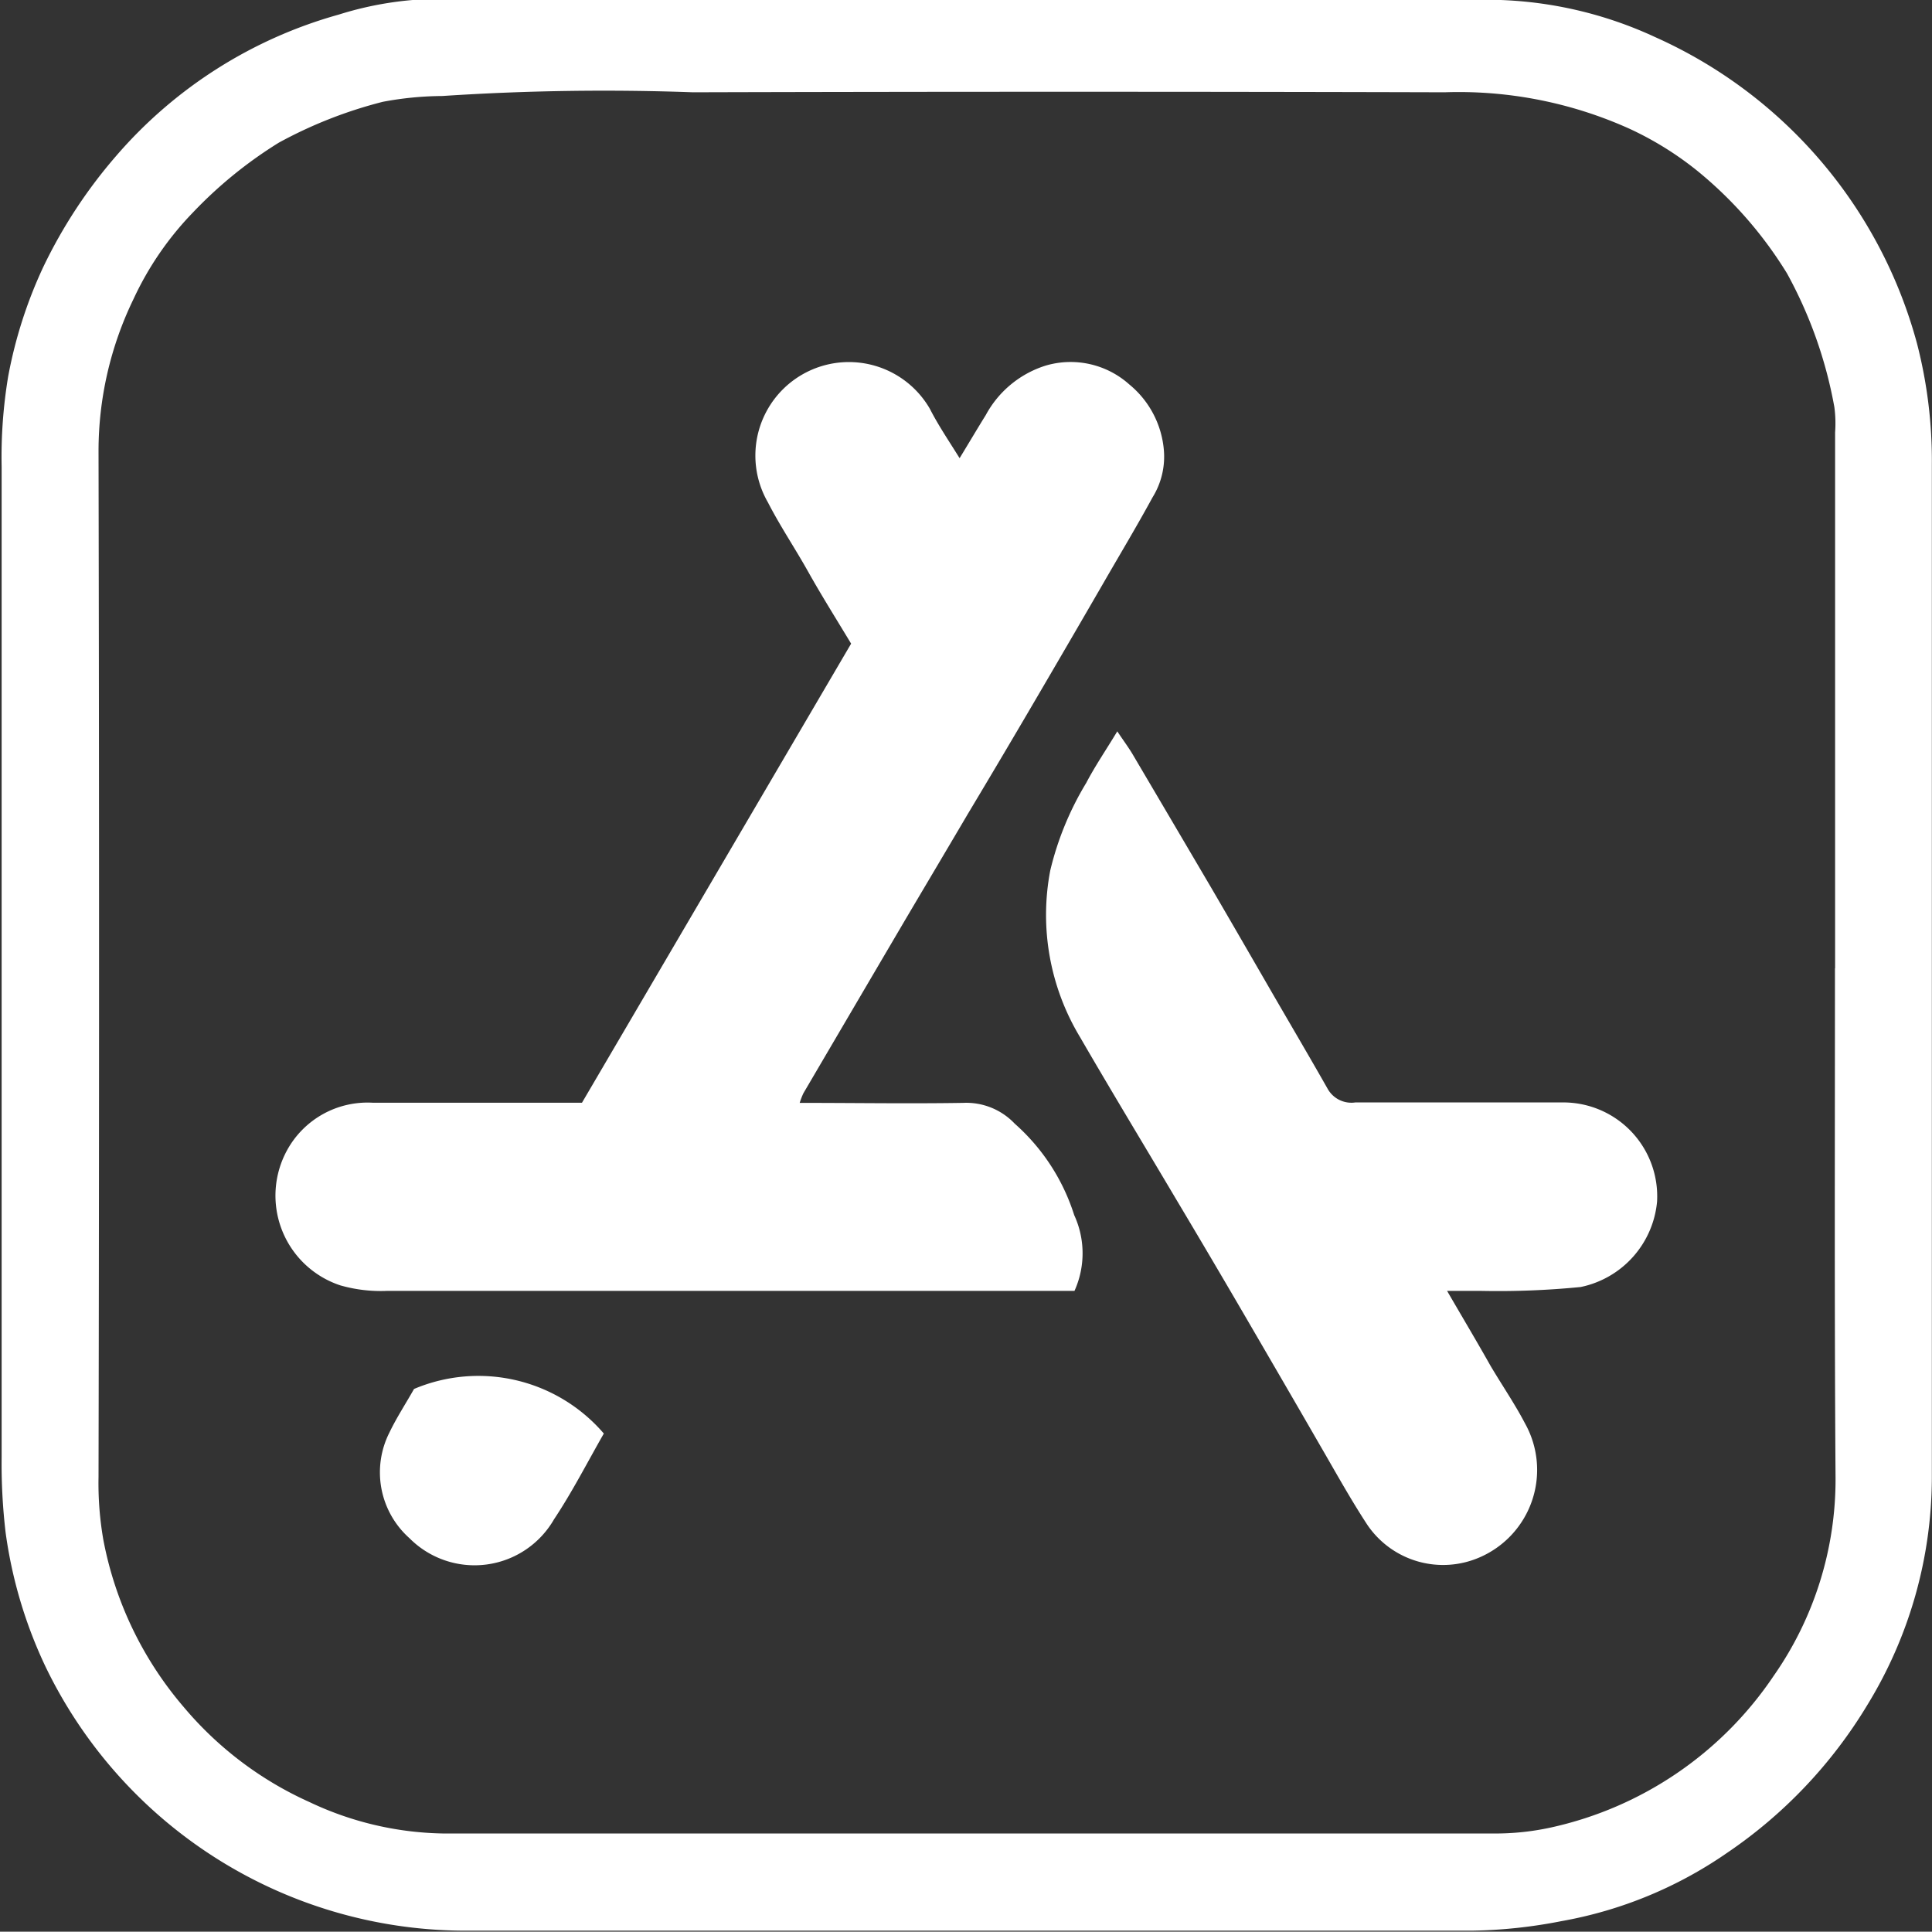
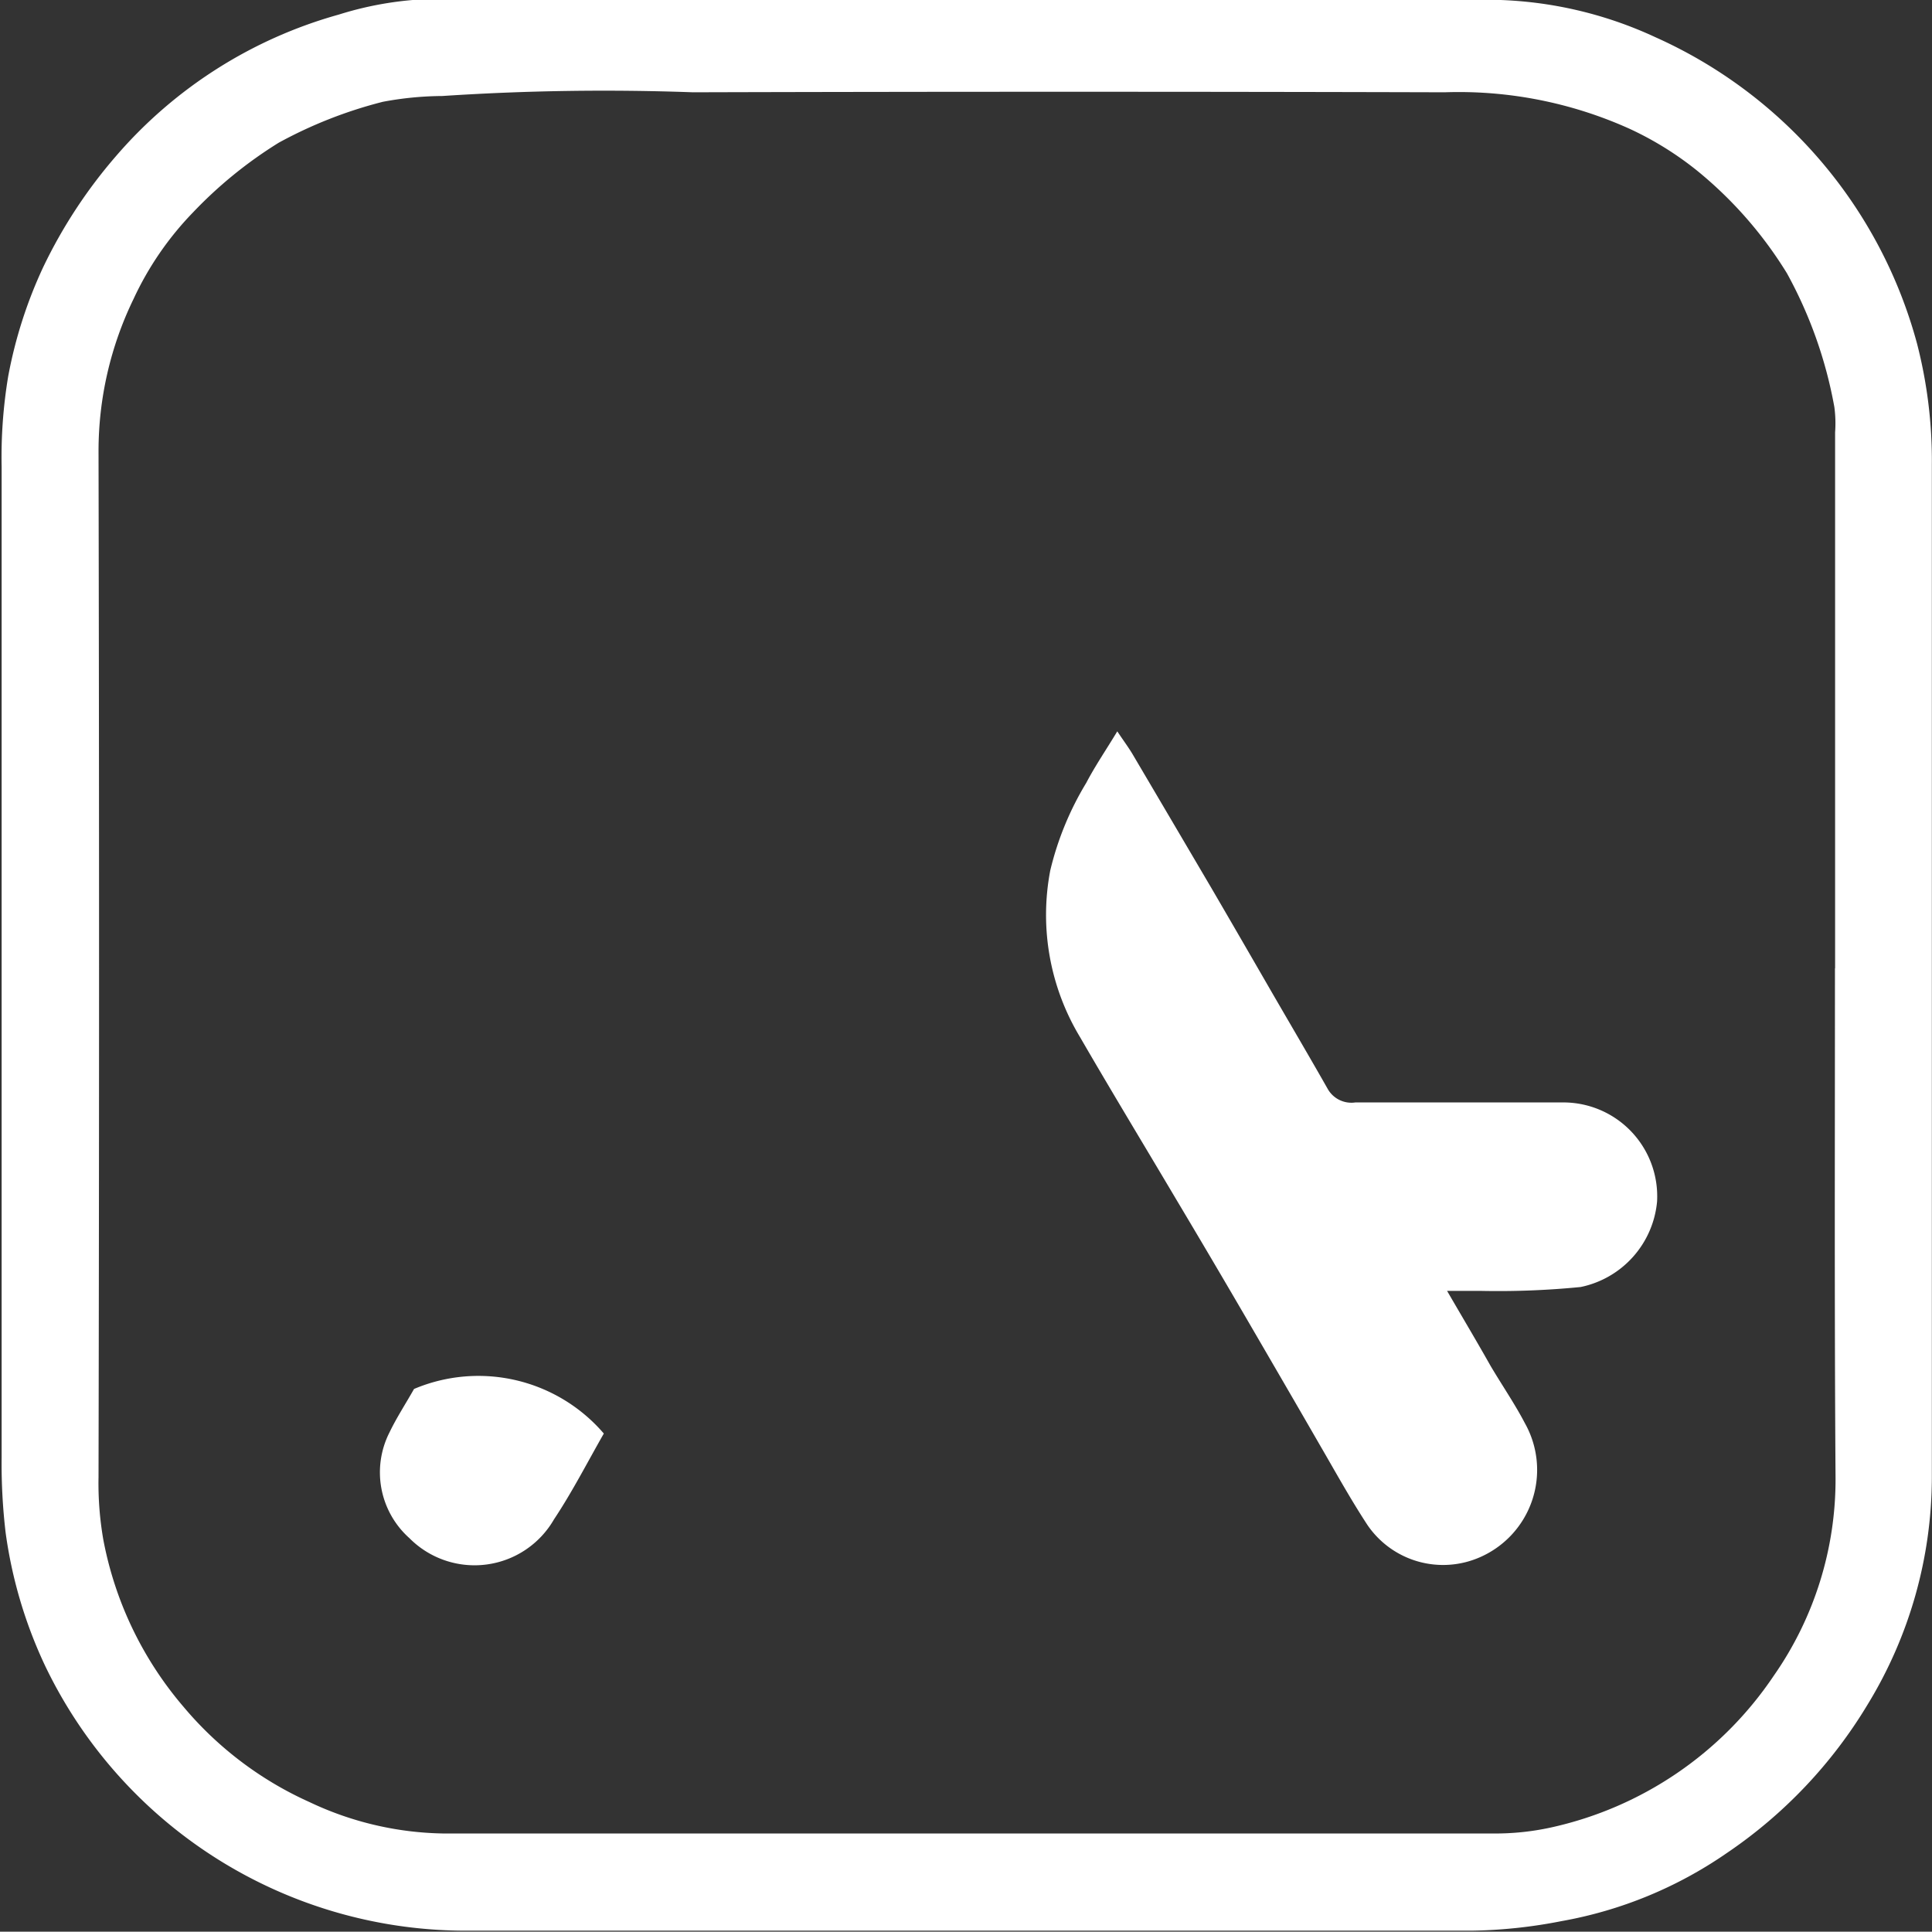
<svg xmlns="http://www.w3.org/2000/svg" width="13" height="12.998" viewBox="0 0 13 12.998">
  <rect x="0" y="0" width="13" height="12.998" fill="#333333" stroke="none" />
  <g transform="translate(-425.866 -313.801)">
    <path d="M432.375,313.8c1.185,0,2.37,0,3.555,0a2.7,2.7,0,0,1,1.074.251,3.16,3.16,0,0,1,1.761,2.061,3.151,3.151,0,0,1,.1.818q0,3.41,0,6.82a2.939,2.939,0,0,1-.432,1.52,3.191,3.191,0,0,1-.948,1,2.821,2.821,0,0,1-1.113.458,3.352,3.352,0,0,1-.6.064q-3.4,0-6.8,0a3.14,3.14,0,0,1-2.8-1.777,3.075,3.075,0,0,1-.268-.9,3.937,3.937,0,0,1-.027-.507q0-3.333,0-6.666a3.31,3.31,0,0,1,.044-.608,3.053,3.053,0,0,1,.235-.734,3.349,3.349,0,0,1,.49-.748,3.064,3.064,0,0,1,1.5-.953,2.3,2.3,0,0,1,.663-.106Zm5.839,6.516h0q0-1.8,0-3.606a.827.827,0,0,0-.005-.17,2.949,2.949,0,0,0-.319-.9,2.734,2.734,0,0,0-.6-.687,2.192,2.192,0,0,0-.458-.285,2.794,2.794,0,0,0-1.245-.246q-2.529-.007-5.059,0a16.532,16.532,0,0,0-1.686.025,2.224,2.224,0,0,0-.4.039,2.993,2.993,0,0,0-.7.275,2.908,2.908,0,0,0-.578.47,2.113,2.113,0,0,0-.4.583,2.343,2.343,0,0,0-.235,1.025q.007,3.452,0,6.9a2.209,2.209,0,0,0,.032.421,2.417,2.417,0,0,0,.541,1.127,2.376,2.376,0,0,0,.847.64,2.175,2.175,0,0,0,.894.211q3.529,0,7.058,0a1.752,1.752,0,0,0,.4-.04,2.435,2.435,0,0,0,1.5-1.021,2.306,2.306,0,0,0,.416-1.332C438.209,322.607,438.213,321.462,438.213,320.317Z" transform="translate(0)" fill="#fff" />
-     <path d="M485.314,391.176h-.163q-2.23,0-4.46,0a.99.99,0,0,1-.317-.037.636.636,0,0,1-.358-.91.617.617,0,0,1,.576-.319c.467,0,.934,0,1.408,0l1.811-3.089c-.1-.166-.2-.325-.289-.484s-.189-.307-.271-.467a.629.629,0,1,1,1.09-.629c.056.11.126.213.2.332.061-.1.12-.2.176-.29a.694.694,0,0,1,.4-.332.592.592,0,0,1,.566.126.641.641,0,0,1,.232.437.52.52,0,0,1-.076.323c-.105.193-.218.381-.328.572q-.207.358-.416.715-.247.423-.5.845c-.14.238-.281.475-.421.712q-.342.582-.684,1.165a.484.484,0,0,0-.025.065c.371,0,.735.006,1.1,0a.449.449,0,0,1,.347.14,1.374,1.374,0,0,1,.4.615A.614.614,0,0,1,485.314,391.176Z" transform="translate(-52.218 -68.689)" fill="#fff" />
    <path d="M632.313,457.744c.037.056.07.1.1.149q.266.451.53.9c.139.238.277.477.415.716.124.214.25.428.372.643a.183.183,0,0,0,.185.089c.467,0,.934,0,1.4,0a.632.632,0,0,1,.63.668.648.648,0,0,1-.514.574,5.655,5.655,0,0,1-.678.026c-.067,0-.134,0-.221,0,.105.181.2.34.29.5.077.131.164.257.234.391a.641.641,0,0,1-.3.9.616.616,0,0,1-.76-.216c-.114-.174-.215-.357-.319-.536-.173-.3-.344-.594-.517-.891q-.221-.379-.446-.756c-.218-.368-.44-.734-.652-1.1a1.593,1.593,0,0,1-.2-1.121,2.059,2.059,0,0,1,.242-.589C632.165,457.975,632.235,457.873,632.313,457.744Z" transform="translate(-198.929 -139.022)" fill="#fff" />
    <path d="M500.93,584.923a1.112,1.112,0,0,1,1.277.3c-.111.194-.212.392-.335.577a.617.617,0,0,1-.973.127.593.593,0,0,1-.134-.712C500.812,585.117,500.874,585.022,500.93,584.923Z" transform="translate(-72.278 -261.776)" fill="#fff" />
  </g>
</svg>